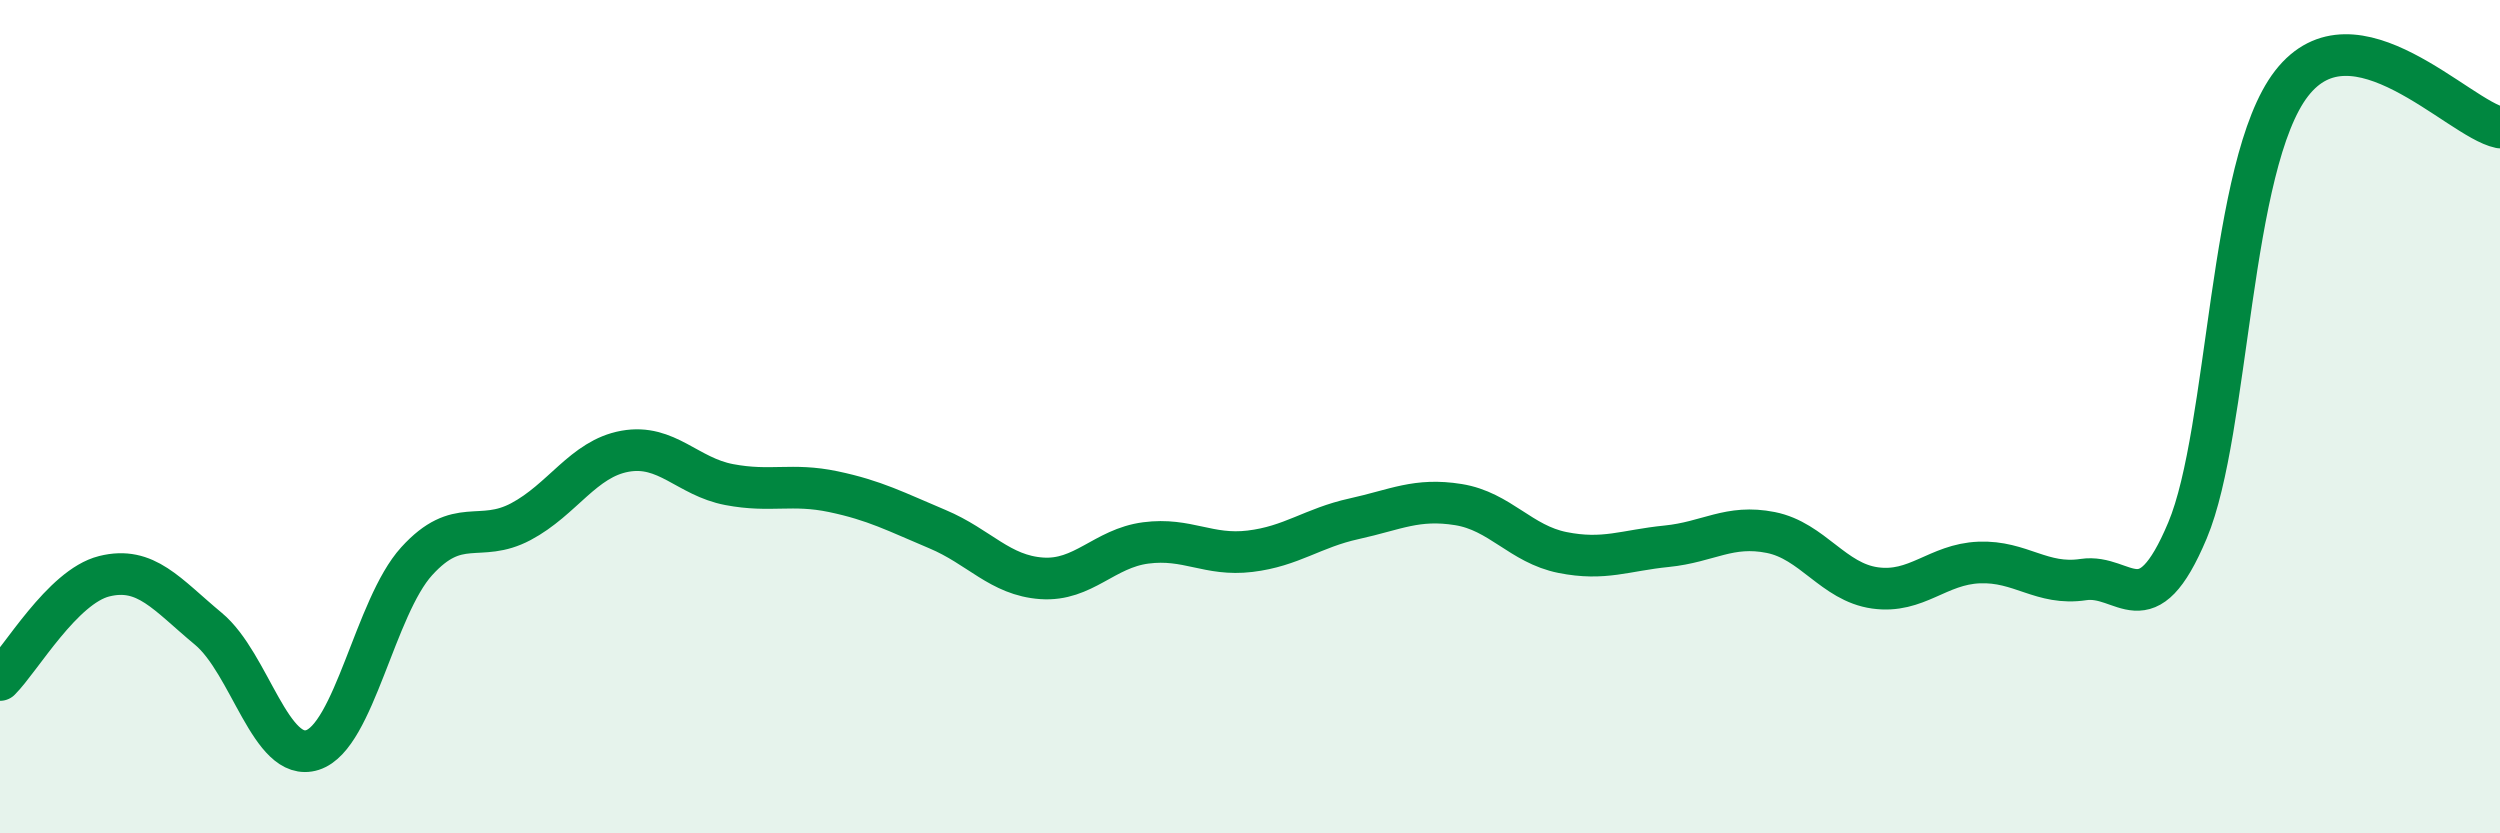
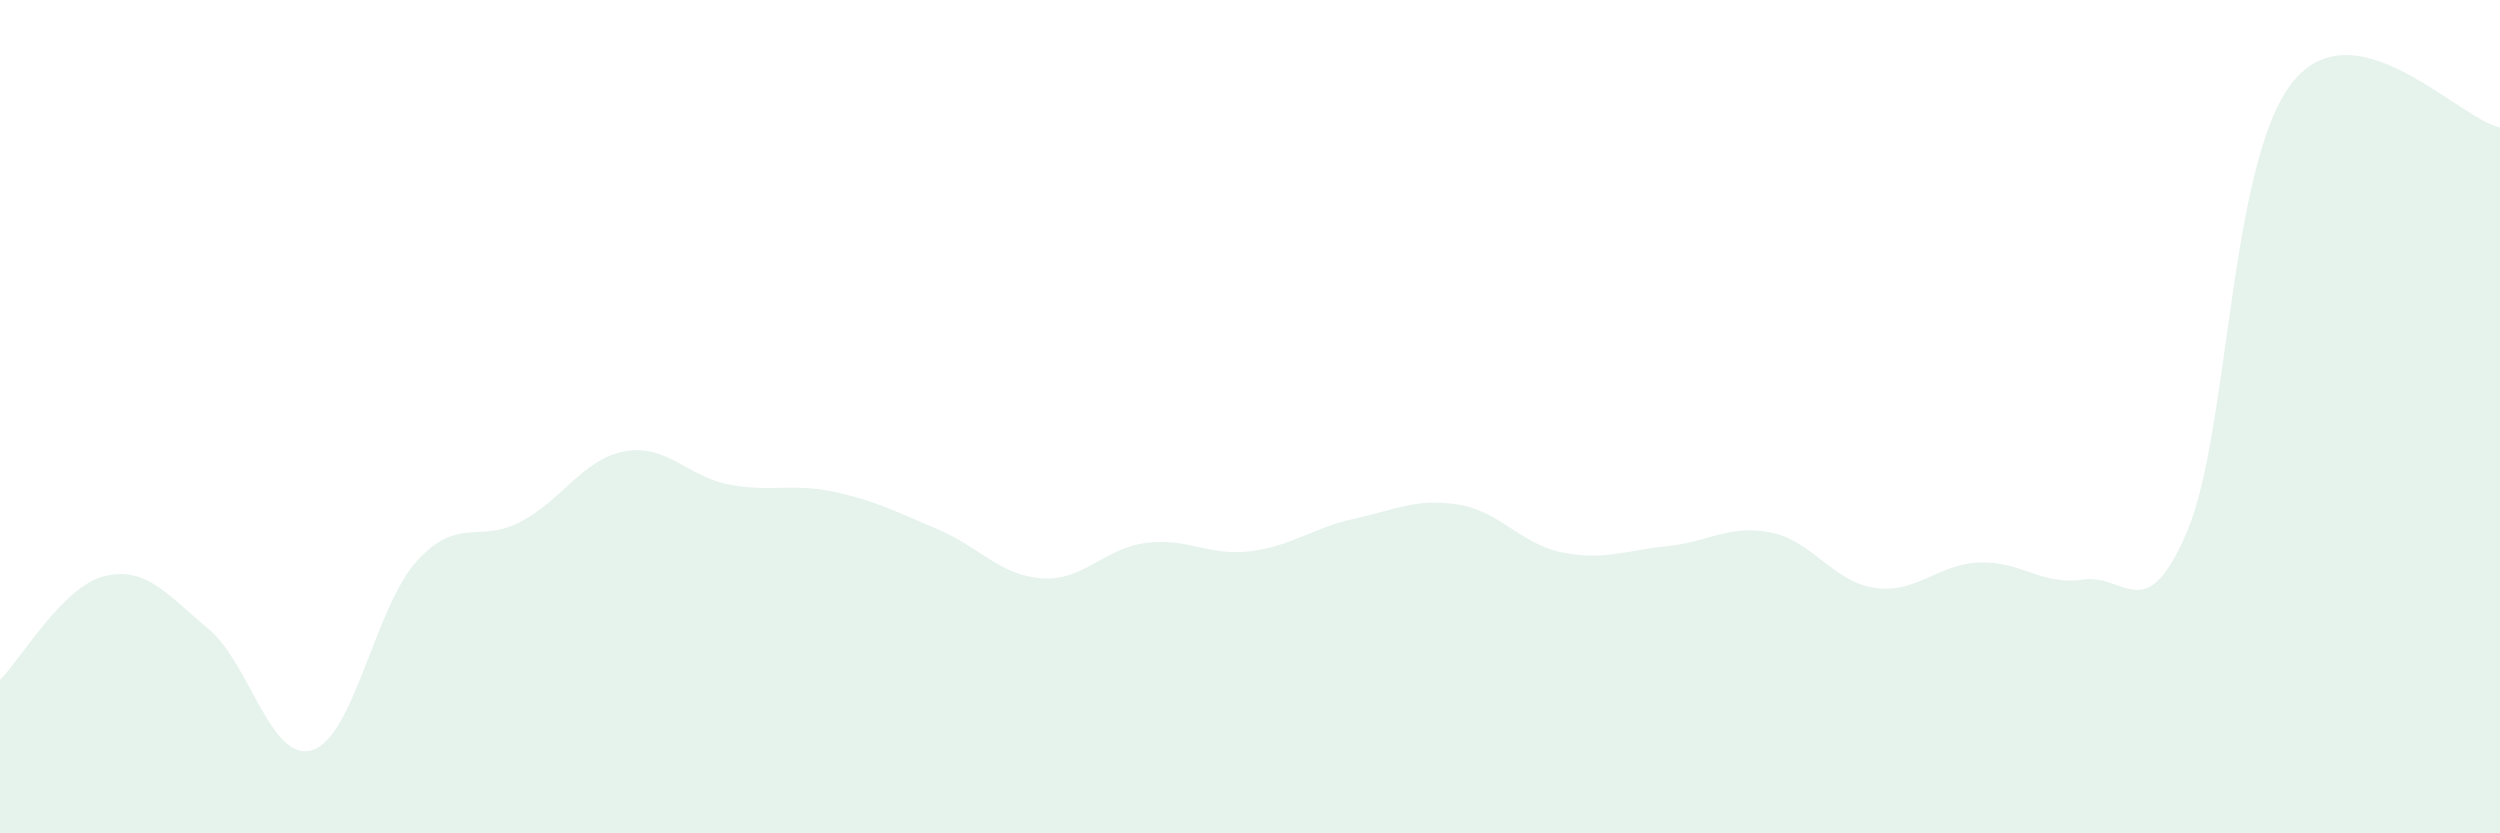
<svg xmlns="http://www.w3.org/2000/svg" width="60" height="20" viewBox="0 0 60 20">
  <path d="M 0,16.32 C 0.5,15.82 1.5,14.08 2.5,13.83 C 3.5,13.58 4,14.26 5,15.09 C 6,15.92 6.5,18.32 7.5,18 C 8.5,17.68 9,14.57 10,13.47 C 11,12.37 11.5,13.05 12.5,12.52 C 13.5,11.99 14,11.01 15,10.83 C 16,10.65 16.5,11.44 17.5,11.63 C 18.5,11.82 19,11.59 20,11.8 C 21,12.01 21.5,12.28 22.5,12.7 C 23.5,13.12 24,13.81 25,13.88 C 26,13.95 26.5,13.16 27.5,13.03 C 28.5,12.9 29,13.35 30,13.23 C 31,13.11 31.5,12.67 32.5,12.45 C 33.5,12.23 34,11.95 35,12.11 C 36,12.27 36.5,13.06 37.5,13.26 C 38.5,13.46 39,13.21 40,13.11 C 41,13.01 41.5,12.58 42.5,12.78 C 43.5,12.98 44,13.97 45,14.11 C 46,14.25 46.5,13.54 47.5,13.5 C 48.5,13.46 49,14.06 50,13.91 C 51,13.76 51.5,15.11 52.5,12.73 C 53.5,10.35 53.5,3.93 55,2 C 56.5,0.07 59,2.85 60,3.06L60 20L0 20Z" fill="#008740" opacity="0.1" stroke-linecap="round" stroke-linejoin="round" />
-   <path d="M 0,16.32 C 0.5,15.82 1.5,14.08 2.5,13.83 C 3.5,13.58 4,14.26 5,15.09 C 6,15.92 6.5,18.32 7.5,18 C 8.5,17.68 9,14.57 10,13.47 C 11,12.37 11.5,13.05 12.5,12.52 C 13.5,11.99 14,11.01 15,10.83 C 16,10.65 16.5,11.44 17.5,11.63 C 18.5,11.82 19,11.59 20,11.8 C 21,12.01 21.5,12.28 22.5,12.7 C 23.5,13.12 24,13.81 25,13.88 C 26,13.95 26.5,13.16 27.5,13.03 C 28.5,12.9 29,13.35 30,13.23 C 31,13.11 31.5,12.67 32.5,12.45 C 33.5,12.23 34,11.95 35,12.11 C 36,12.27 36.5,13.06 37.5,13.26 C 38.5,13.46 39,13.21 40,13.11 C 41,13.01 41.5,12.58 42.5,12.78 C 43.5,12.98 44,13.97 45,14.11 C 46,14.25 46.5,13.54 47.5,13.5 C 48.5,13.46 49,14.06 50,13.91 C 51,13.76 51.5,15.11 52.5,12.73 C 53.5,10.35 53.5,3.93 55,2 C 56.5,0.07 59,2.85 60,3.06" stroke="#008740" stroke-width="1" fill="none" stroke-linecap="round" stroke-linejoin="round" />
</svg>